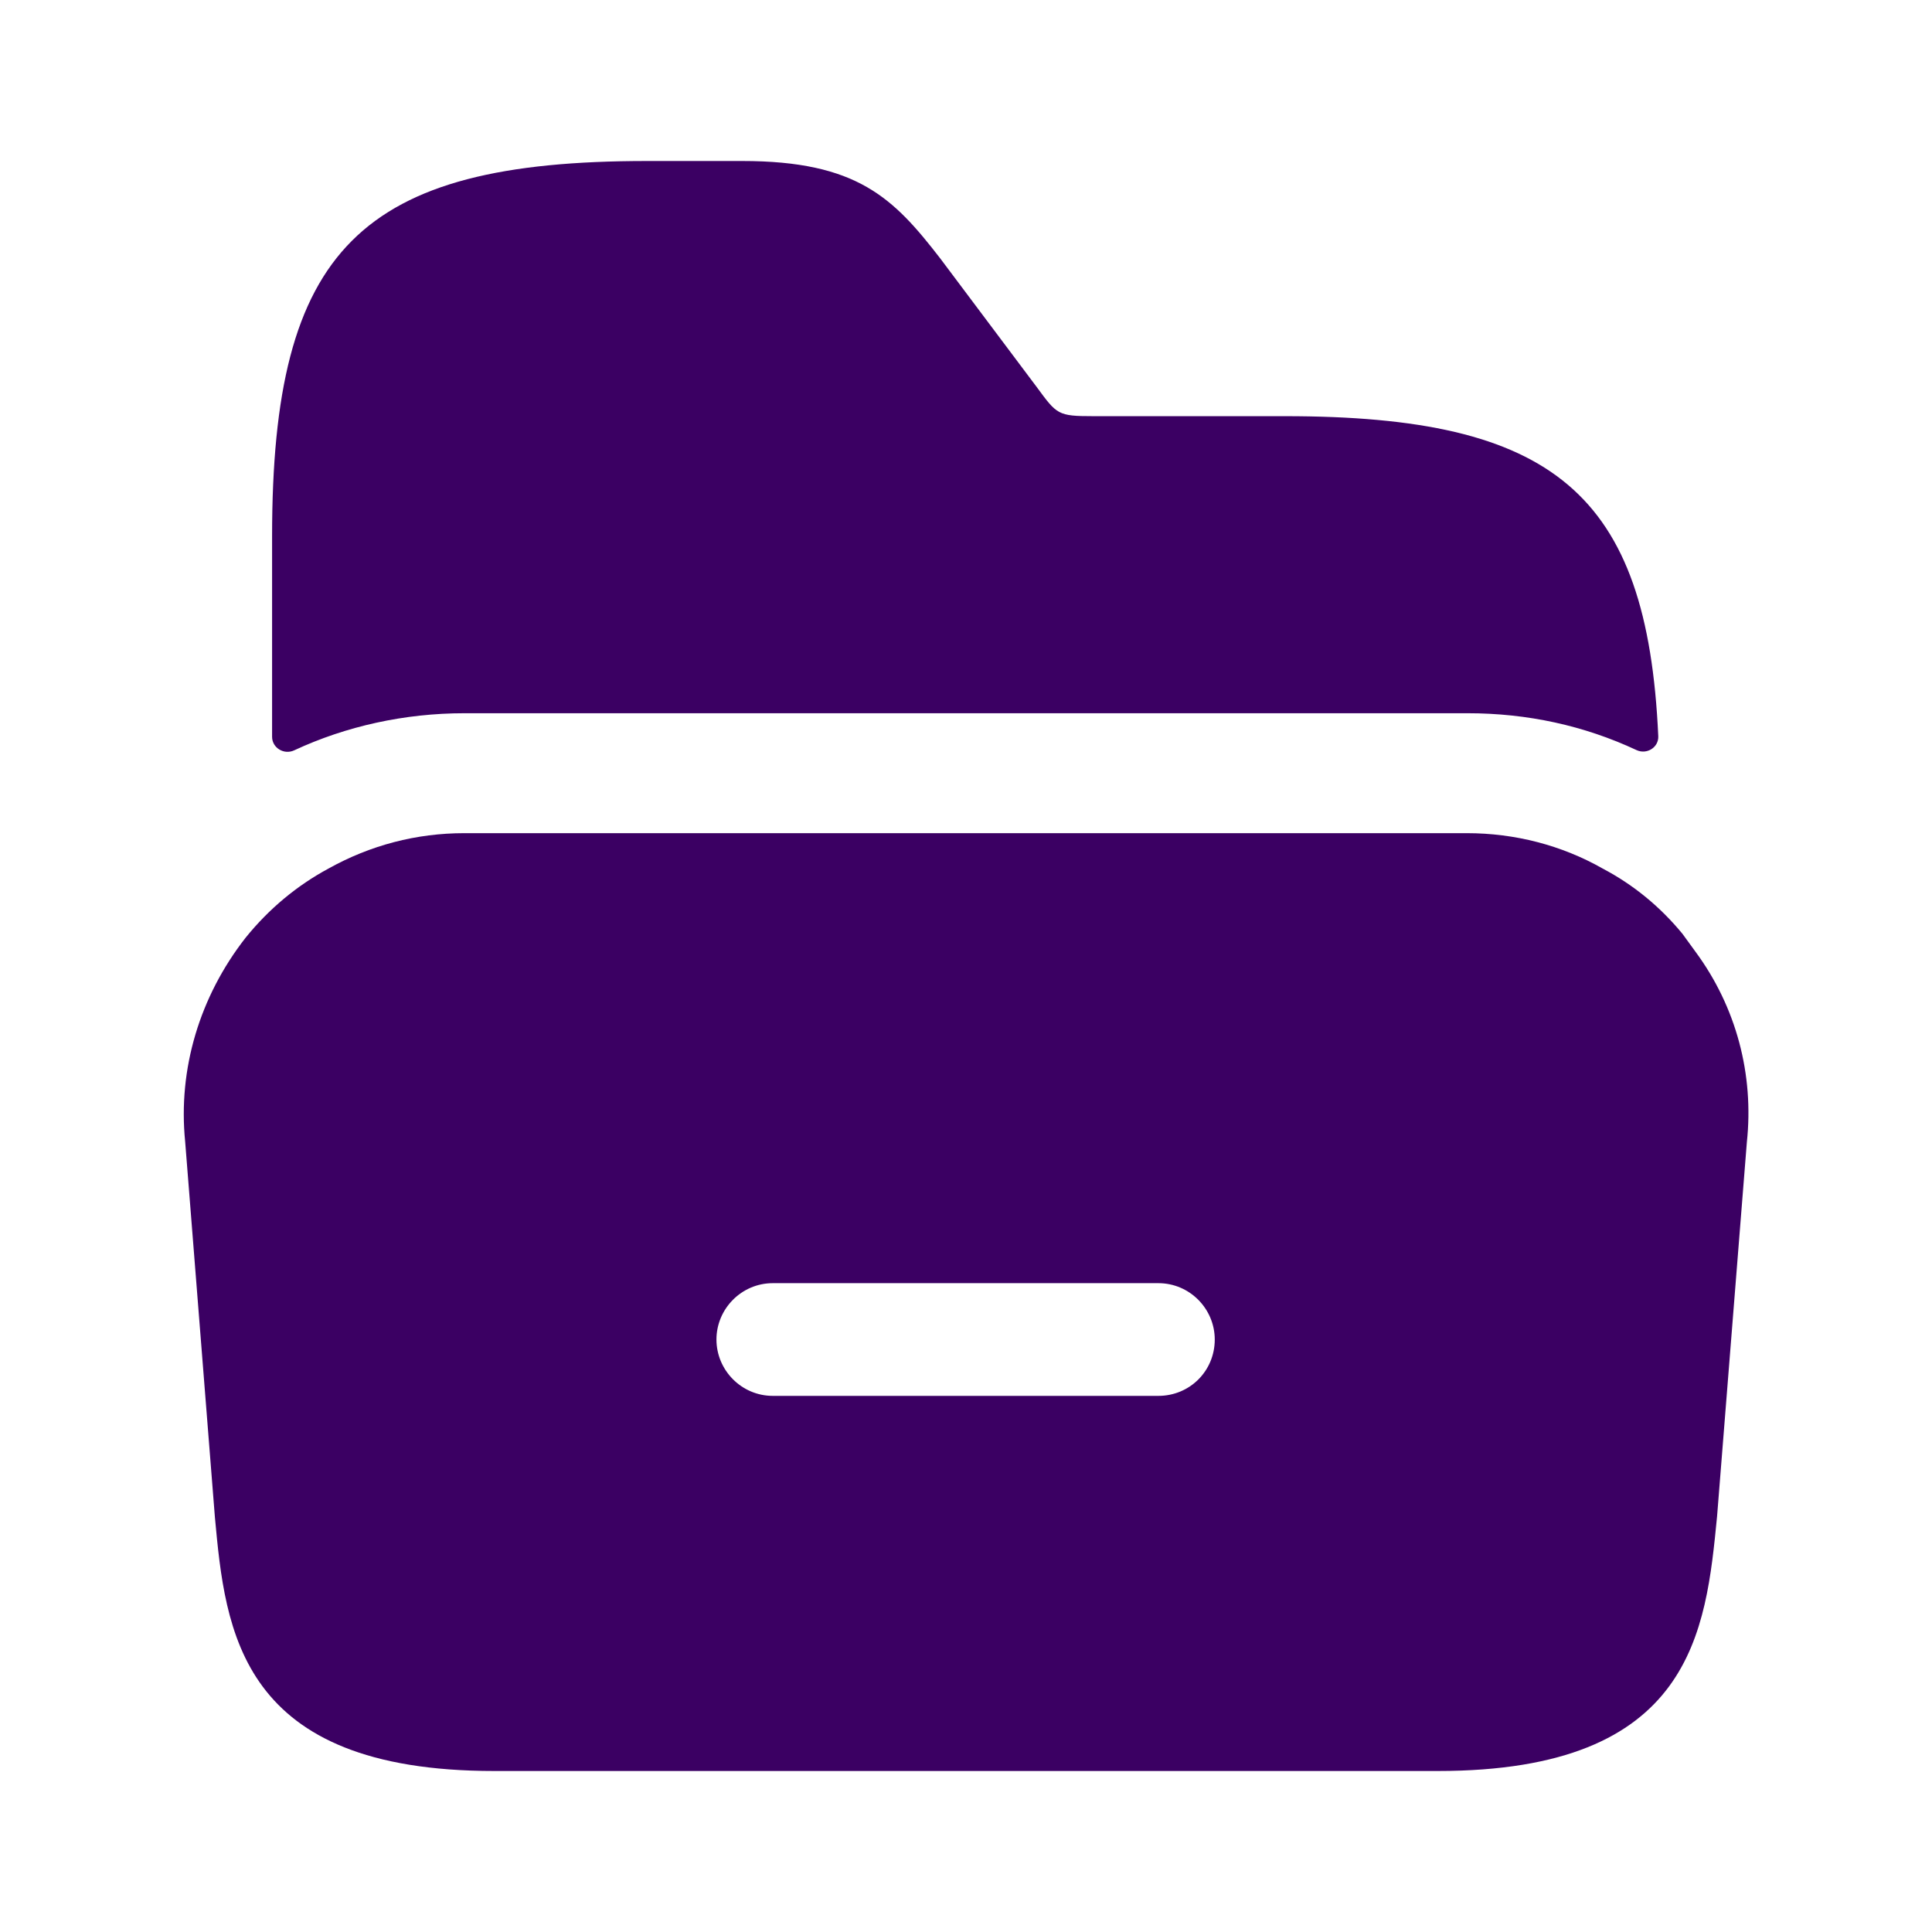
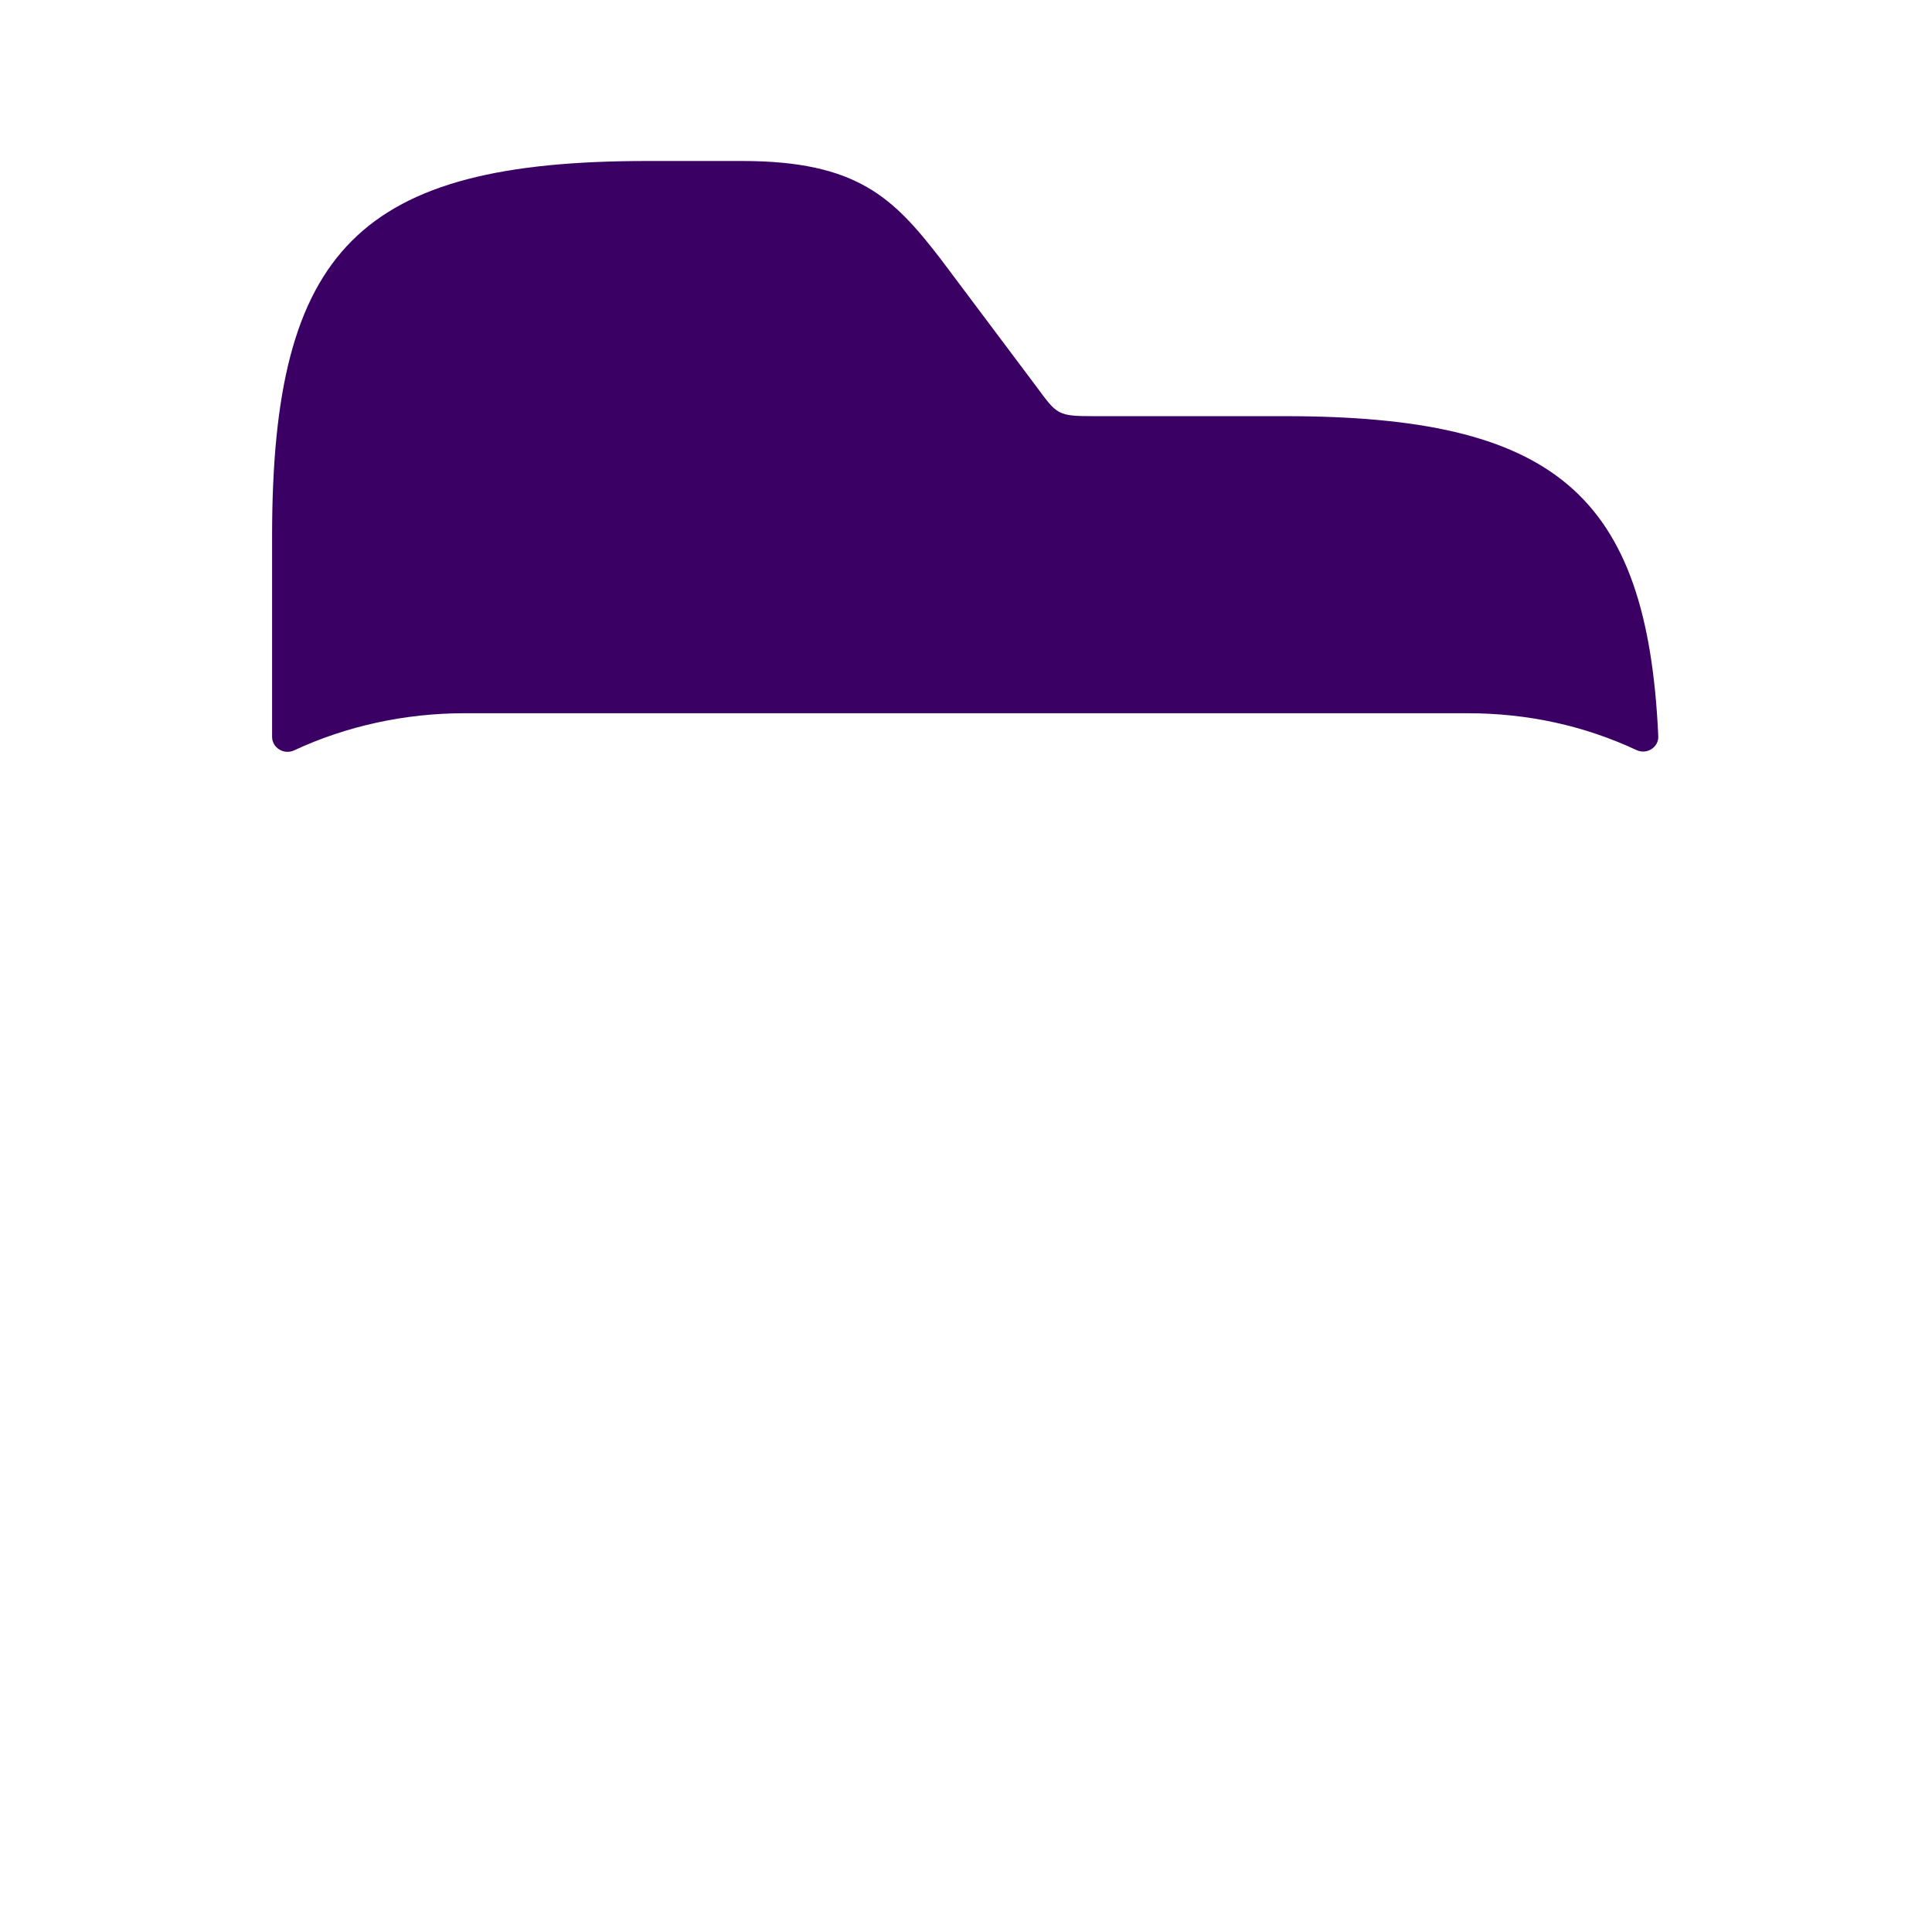
<svg xmlns="http://www.w3.org/2000/svg" width="66" height="66" viewBox="0 0 66 66" fill="none">
-   <path d="M57.915 32.505L57.475 31.9C56.705 30.965 55.797 30.223 54.752 29.672C53.35 28.875 51.755 28.462 50.105 28.462H15.867C14.217 28.462 12.65 28.875 11.22 29.672C10.148 30.25 9.185 31.047 8.387 32.038C6.82 34.045 6.077 36.52 6.325 38.995L7.342 51.837C7.7 55.715 8.167 60.5 16.885 60.5H49.115C57.833 60.5 58.273 55.715 58.657 51.81L59.675 39.023C59.922 36.712 59.318 34.403 57.915 32.505ZM39.572 47.685H26.4C25.328 47.685 24.475 46.805 24.475 45.76C24.475 44.715 25.328 43.835 26.4 43.835H39.572C40.645 43.835 41.498 44.715 41.498 45.76C41.498 46.833 40.645 47.685 39.572 47.685Z" fill="#3B0063" />
  <path d="M56.649 25.15C56.666 25.534 56.255 25.787 55.906 25.624C54.111 24.785 52.174 24.365 50.133 24.365H15.867C13.825 24.365 11.824 24.806 10.049 25.633C9.704 25.794 9.295 25.55 9.295 25.17V18.315C9.295 8.498 12.293 5.5 22.11 5.5H25.355C29.288 5.5 30.525 6.765 32.12 8.828L35.42 13.227C36.108 14.162 36.135 14.217 37.345 14.217H43.89C53.066 14.217 56.274 16.841 56.649 25.15Z" fill="#3B0063" />
</svg>